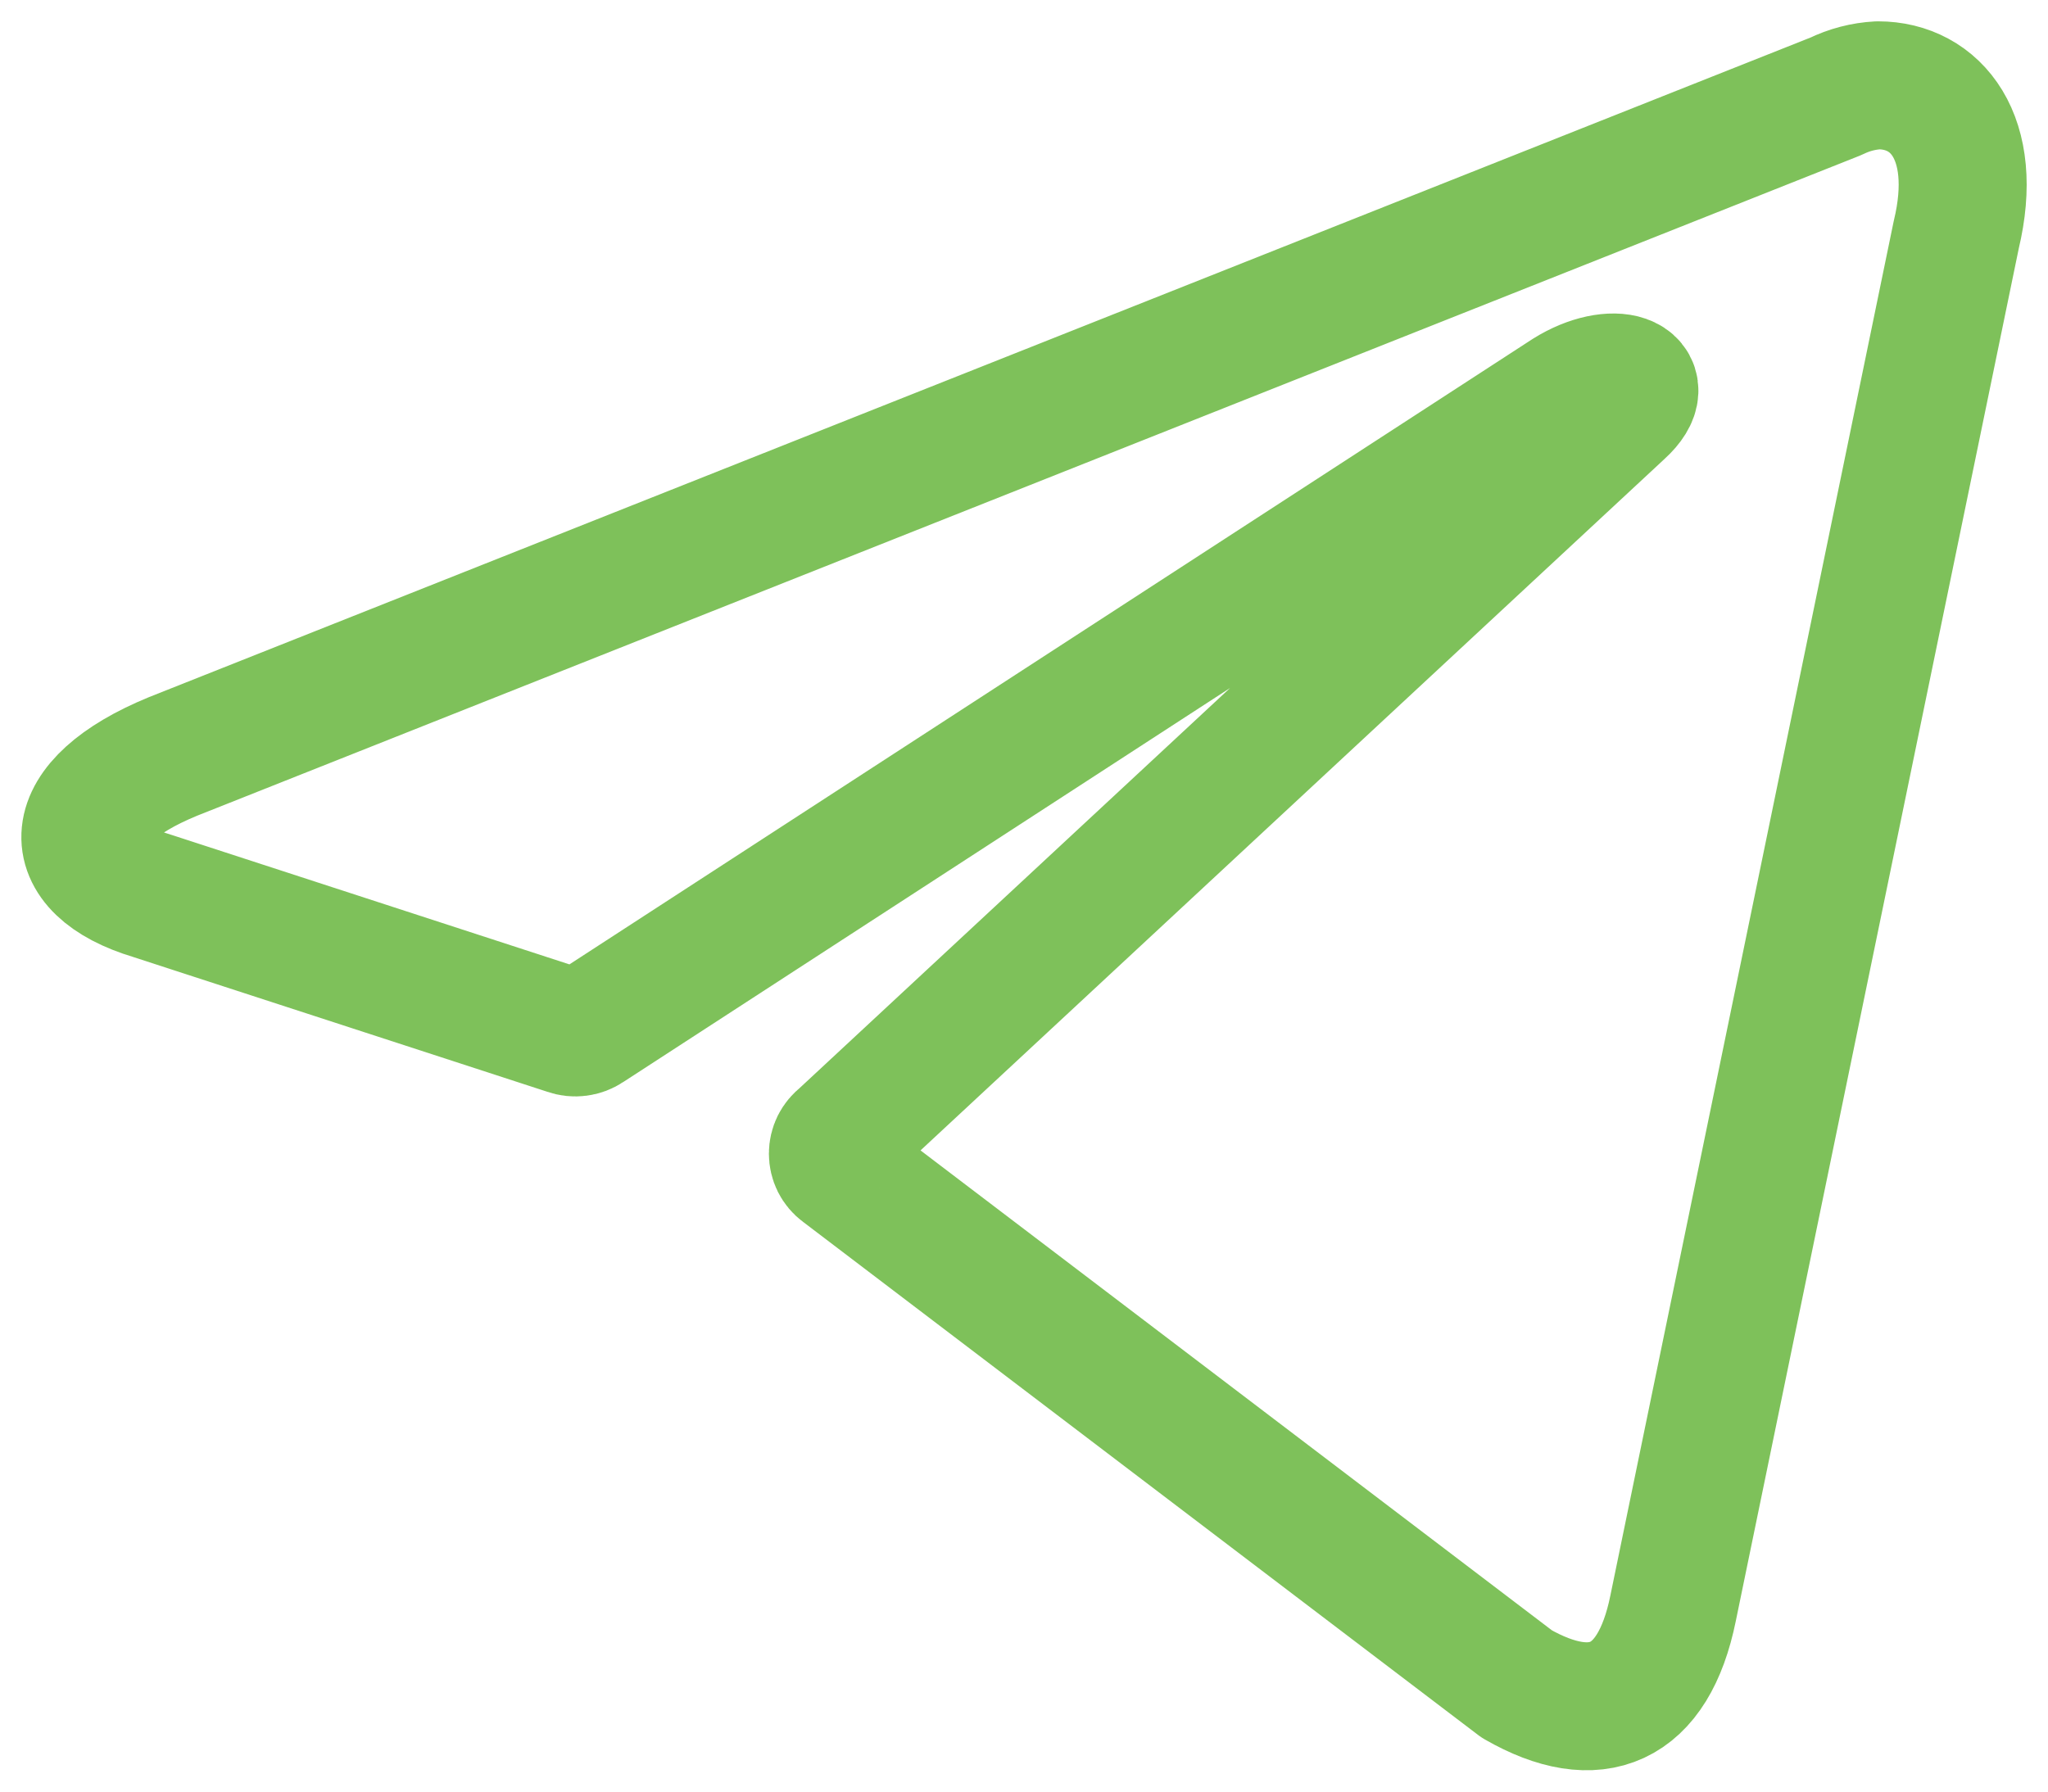
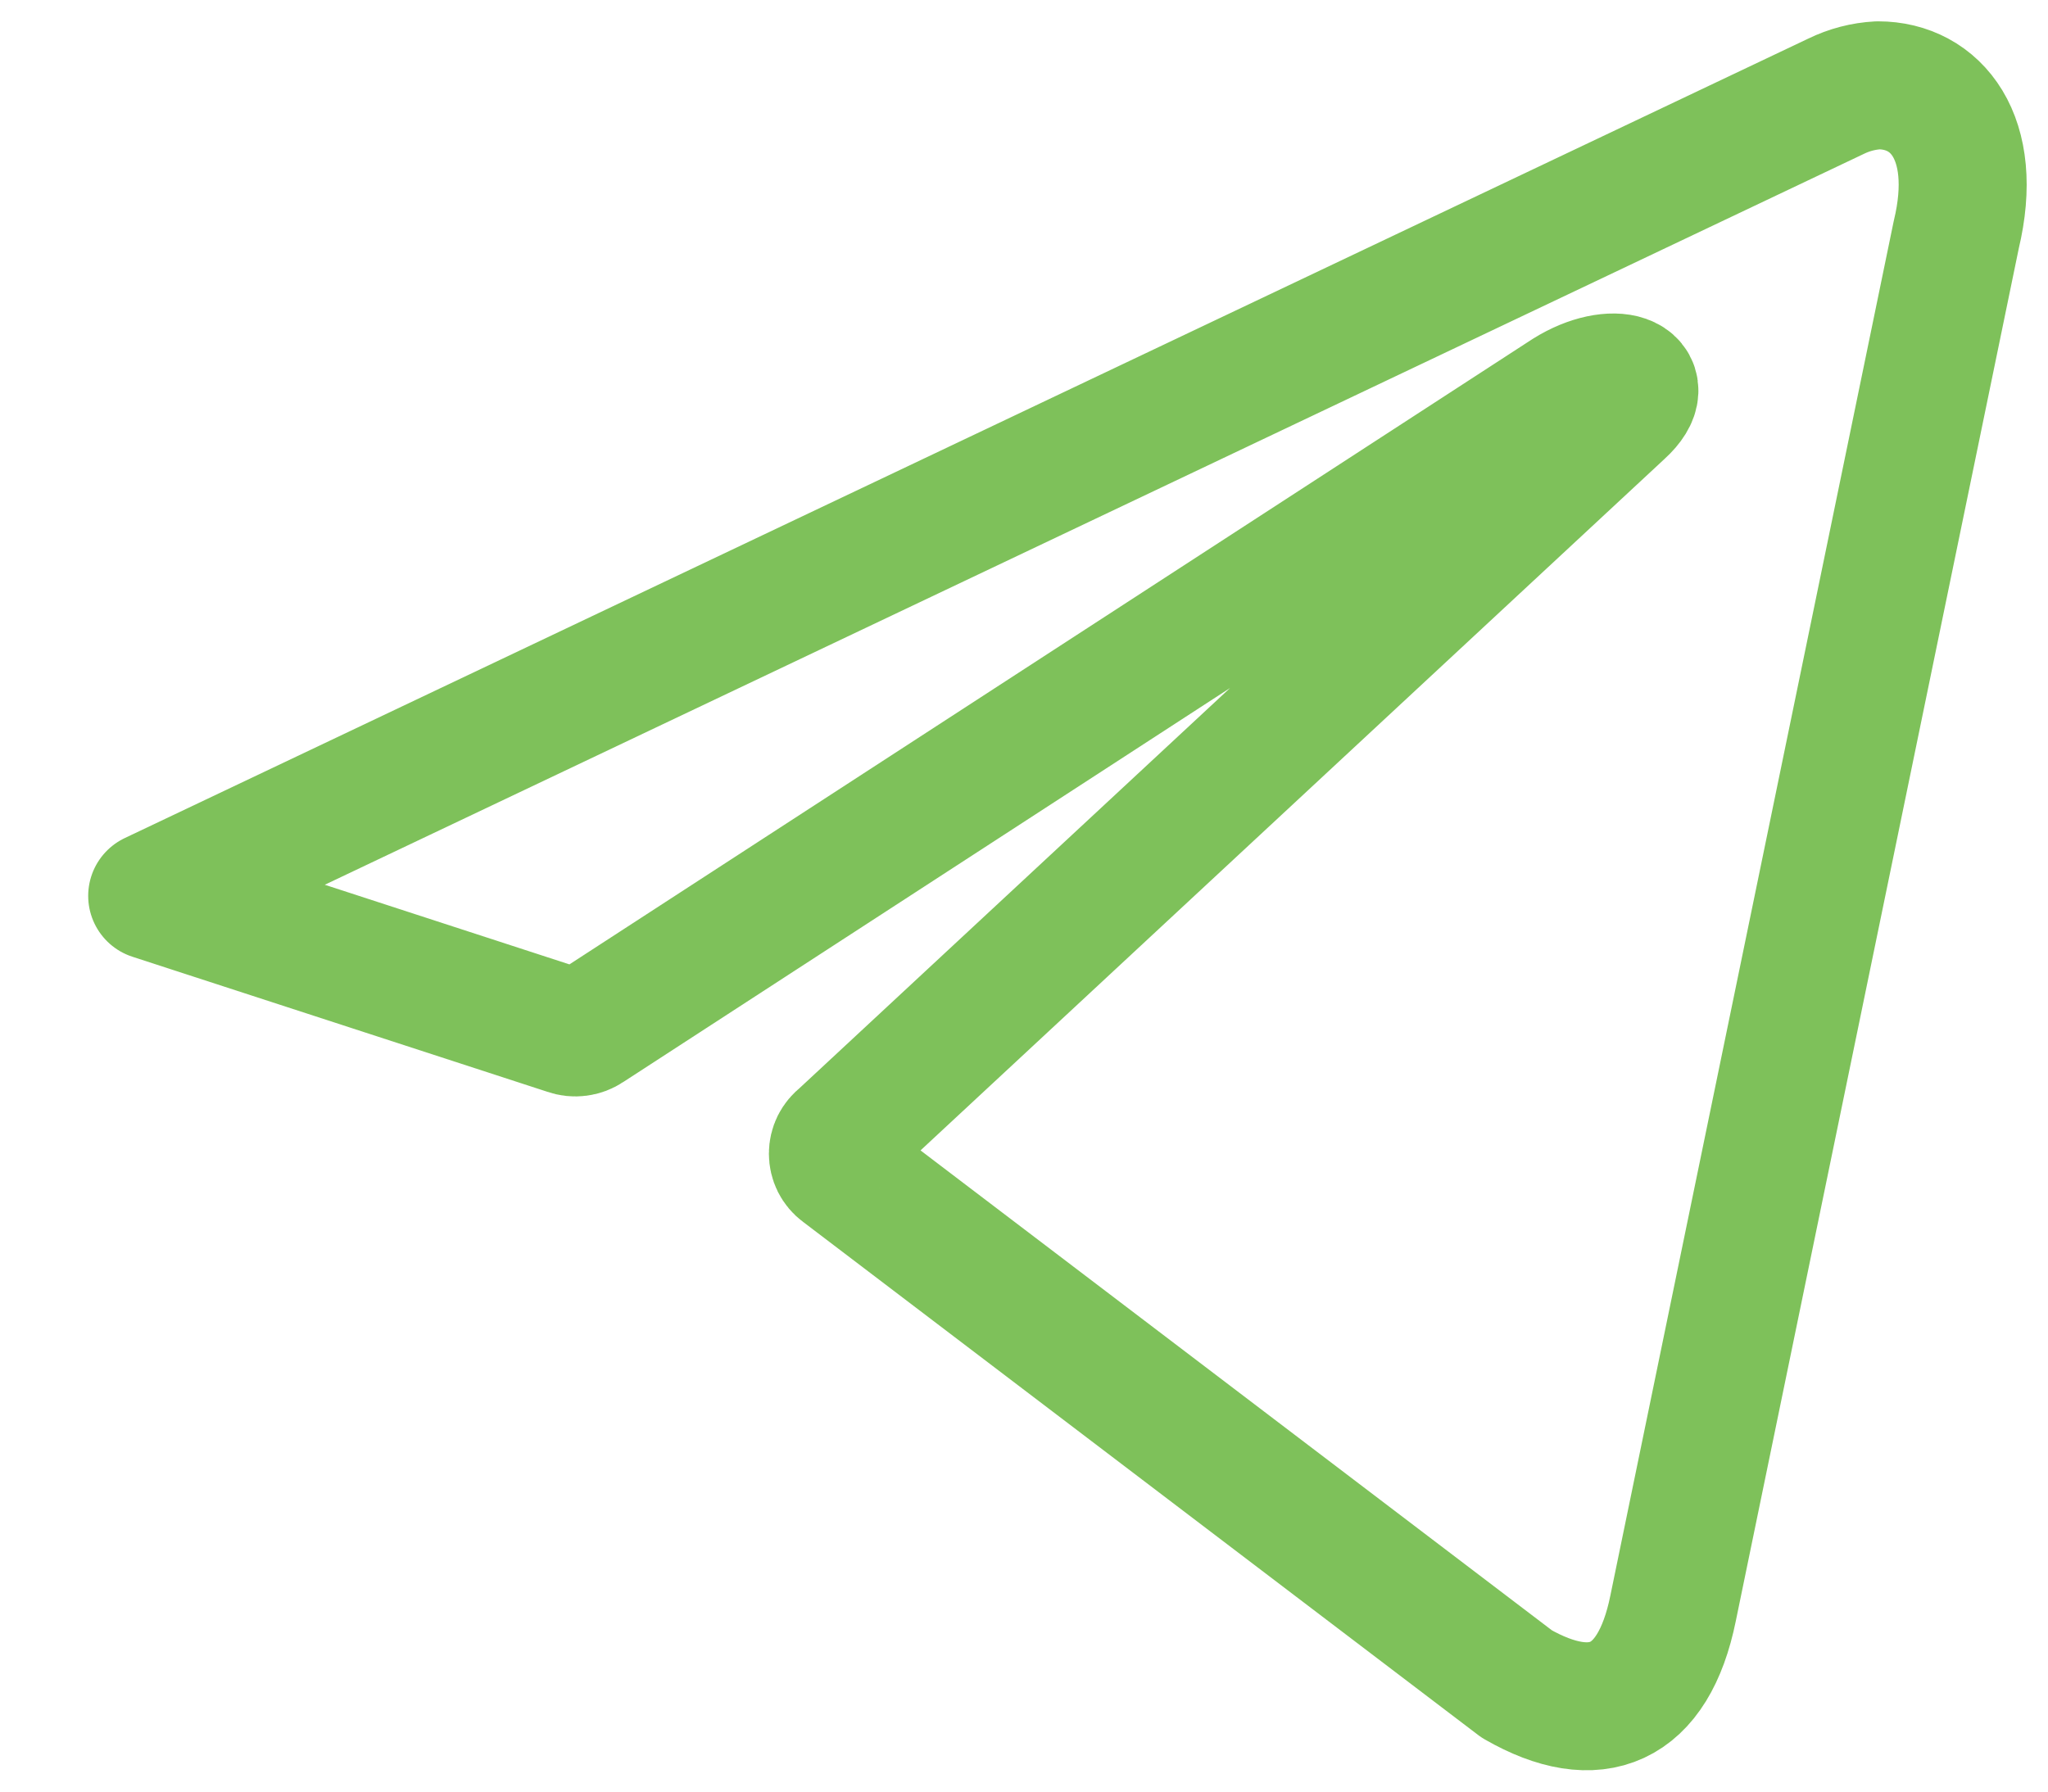
<svg xmlns="http://www.w3.org/2000/svg" width="48" height="42" viewBox="0 0 48 42" fill="none">
-   <path d="M44.018 2C45.374 2 46.397 3.224 45.85 5.502L39.213 37.702C38.749 39.992 37.405 40.543 35.55 39.478L19.719 27.442C19.658 27.397 19.608 27.337 19.573 27.268C19.539 27.199 19.521 27.122 19.521 27.044C19.521 26.967 19.539 26.89 19.573 26.821C19.608 26.752 19.658 26.692 19.719 26.646L38 9.652C38.832 8.893 37.821 8.526 36.727 9.211L13.784 24.112C13.714 24.159 13.635 24.189 13.553 24.199C13.47 24.21 13.387 24.201 13.308 24.173L3.567 21.002C1.403 20.353 1.403 18.823 4.055 17.733L43.031 2.257C43.34 2.106 43.676 2.018 44.018 2Z" stroke="#7EC15A" stroke-width="3" stroke-linecap="round" stroke-linejoin="round" />
+   <path d="M44.018 2C45.374 2 46.397 3.224 45.85 5.502L39.213 37.702C38.749 39.992 37.405 40.543 35.55 39.478L19.719 27.442C19.658 27.397 19.608 27.337 19.573 27.268C19.539 27.199 19.521 27.122 19.521 27.044C19.521 26.967 19.539 26.89 19.573 26.821C19.608 26.752 19.658 26.692 19.719 26.646L38 9.652C38.832 8.893 37.821 8.526 36.727 9.211L13.784 24.112C13.714 24.159 13.635 24.189 13.553 24.199C13.47 24.21 13.387 24.201 13.308 24.173L3.567 21.002L43.031 2.257C43.34 2.106 43.676 2.018 44.018 2Z" stroke="#7EC15A" stroke-width="3" stroke-linecap="round" stroke-linejoin="round" />
</svg>